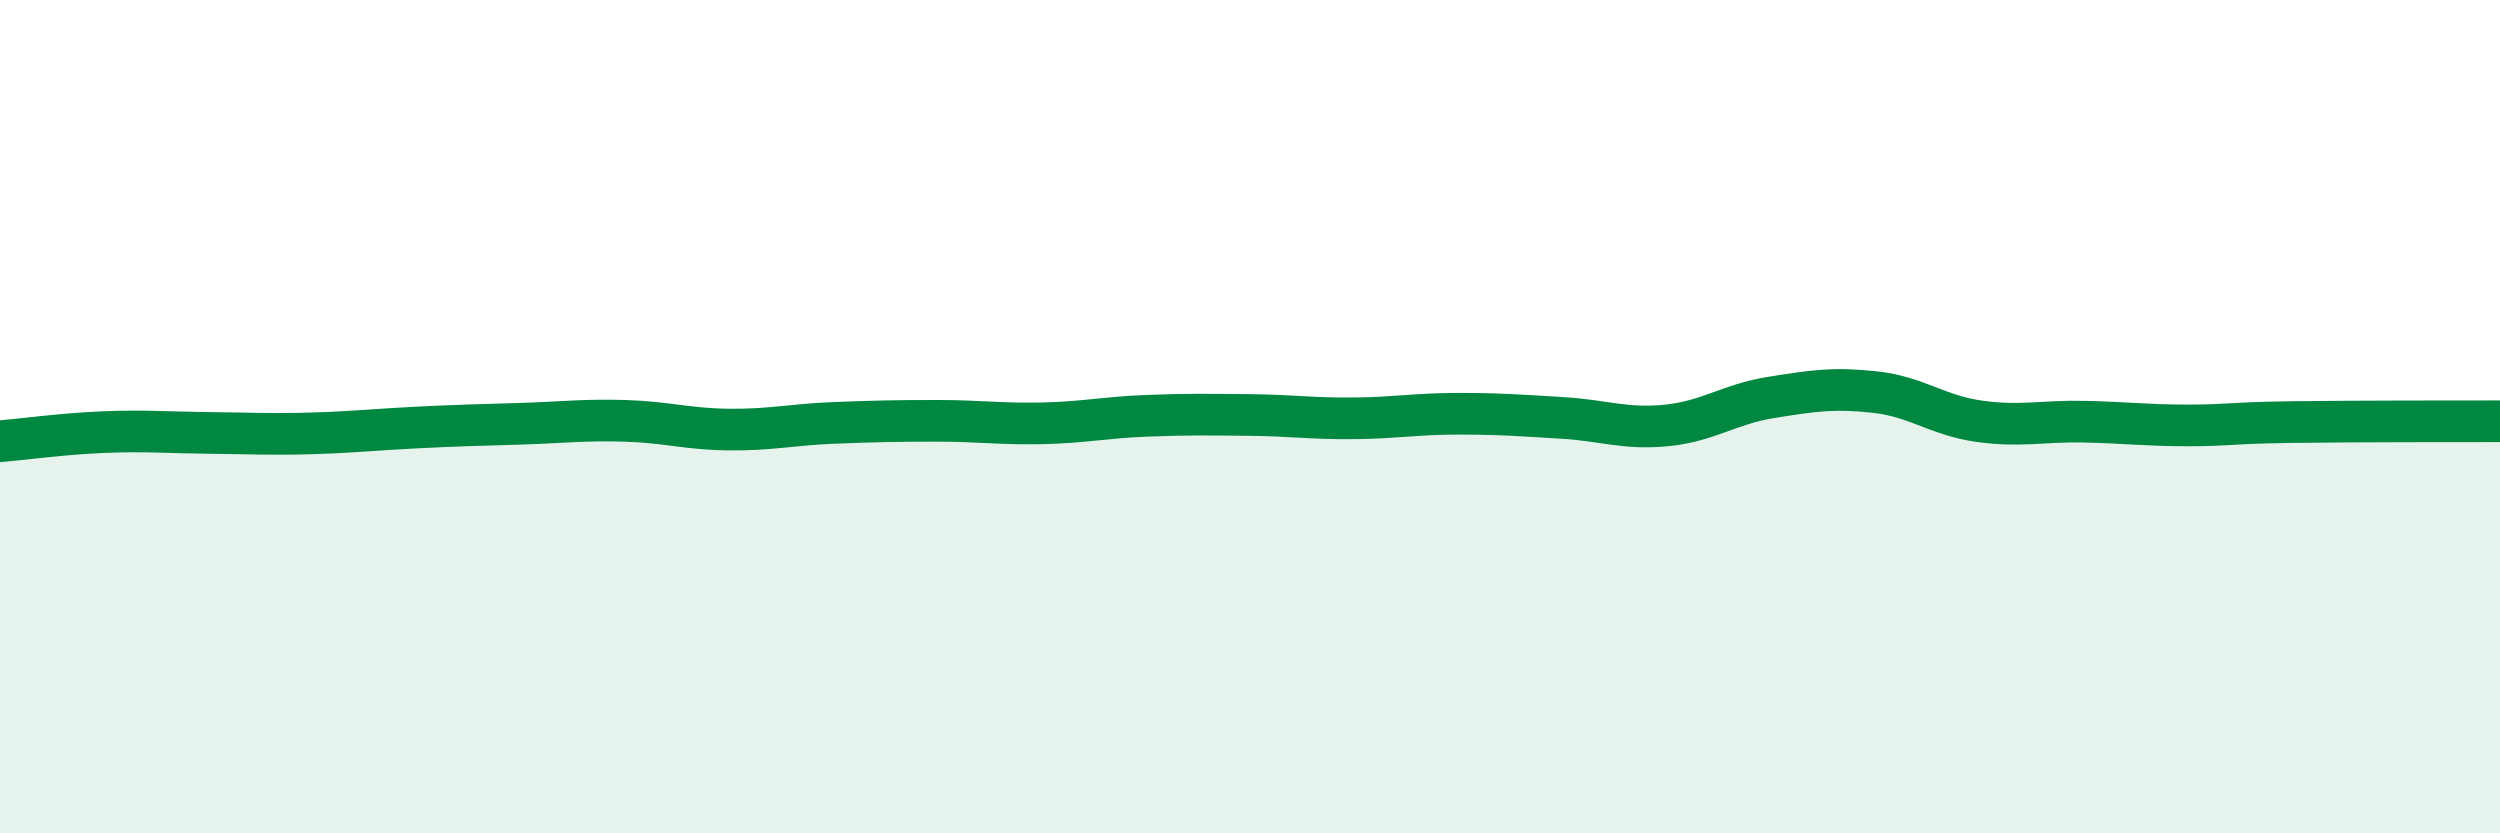
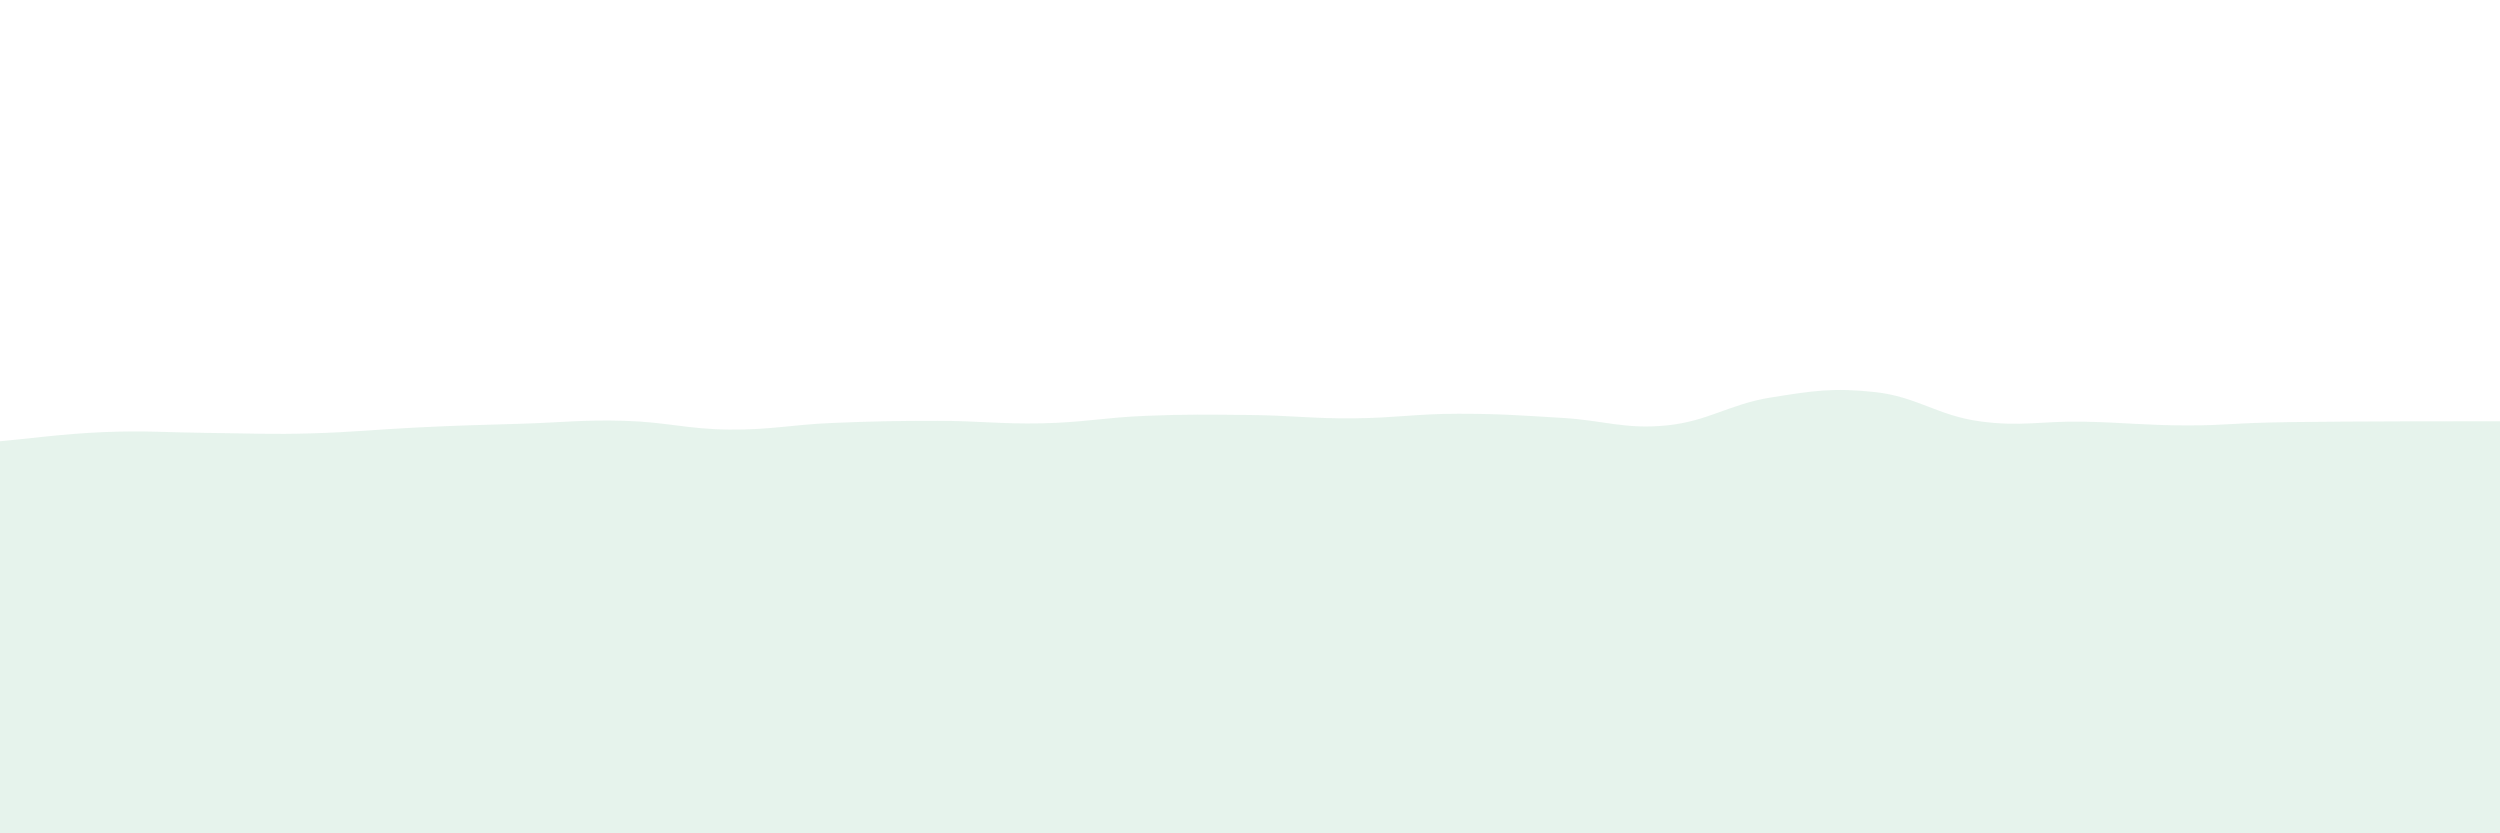
<svg xmlns="http://www.w3.org/2000/svg" width="60" height="20" viewBox="0 0 60 20">
  <path d="M 0,10.59 C 0.5,10.55 1.5,10.41 2.5,10.37 C 3.5,10.33 4,10.38 5,10.39 C 6,10.4 6.5,10.43 7.5,10.4 C 8.5,10.37 9,10.31 10,10.26 C 11,10.21 11.5,10.2 12.5,10.17 C 13.5,10.14 14,10.07 15,10.1 C 16,10.13 16.5,10.3 17.5,10.31 C 18.5,10.32 19,10.19 20,10.15 C 21,10.11 21.5,10.1 22.5,10.1 C 23.5,10.1 24,10.18 25,10.16 C 26,10.14 26.5,10.02 27.5,9.98 C 28.5,9.94 29,9.95 30,9.96 C 31,9.97 31.5,10.05 32.5,10.04 C 33.5,10.03 34,9.93 35,9.93 C 36,9.93 36.5,9.97 37.5,10.03 C 38.5,10.09 39,10.31 40,10.21 C 41,10.11 41.5,9.7 42.5,9.54 C 43.5,9.38 44,9.3 45,9.41 C 46,9.52 46.5,9.97 47.5,10.11 C 48.5,10.25 49,10.1 50,10.12 C 51,10.14 51.5,10.21 52.5,10.21 C 53.5,10.21 53.5,10.15 55,10.13 C 56.5,10.11 59,10.11 60,10.11L60 20L0 20Z" fill="#008740" opacity="0.1" stroke-linecap="round" stroke-linejoin="round" />
-   <path d="M 0,10.59 C 0.5,10.55 1.5,10.41 2.5,10.37 C 3.5,10.33 4,10.38 5,10.39 C 6,10.4 6.5,10.43 7.5,10.4 C 8.5,10.37 9,10.31 10,10.26 C 11,10.21 11.5,10.2 12.5,10.17 C 13.5,10.14 14,10.07 15,10.1 C 16,10.13 16.5,10.3 17.5,10.31 C 18.5,10.32 19,10.19 20,10.15 C 21,10.11 21.5,10.1 22.5,10.1 C 23.5,10.1 24,10.18 25,10.16 C 26,10.14 26.5,10.02 27.5,9.98 C 28.5,9.94 29,9.95 30,9.96 C 31,9.97 31.5,10.05 32.5,10.04 C 33.5,10.03 34,9.93 35,9.93 C 36,9.93 36.5,9.97 37.5,10.03 C 38.5,10.09 39,10.31 40,10.21 C 41,10.11 41.5,9.7 42.5,9.54 C 43.5,9.38 44,9.3 45,9.41 C 46,9.52 46.5,9.97 47.5,10.11 C 48.5,10.25 49,10.1 50,10.12 C 51,10.14 51.5,10.21 52.5,10.21 C 53.5,10.21 53.5,10.15 55,10.13 C 56.5,10.11 59,10.11 60,10.11" stroke="#008740" stroke-width="1" fill="none" stroke-linecap="round" stroke-linejoin="round" />
</svg>